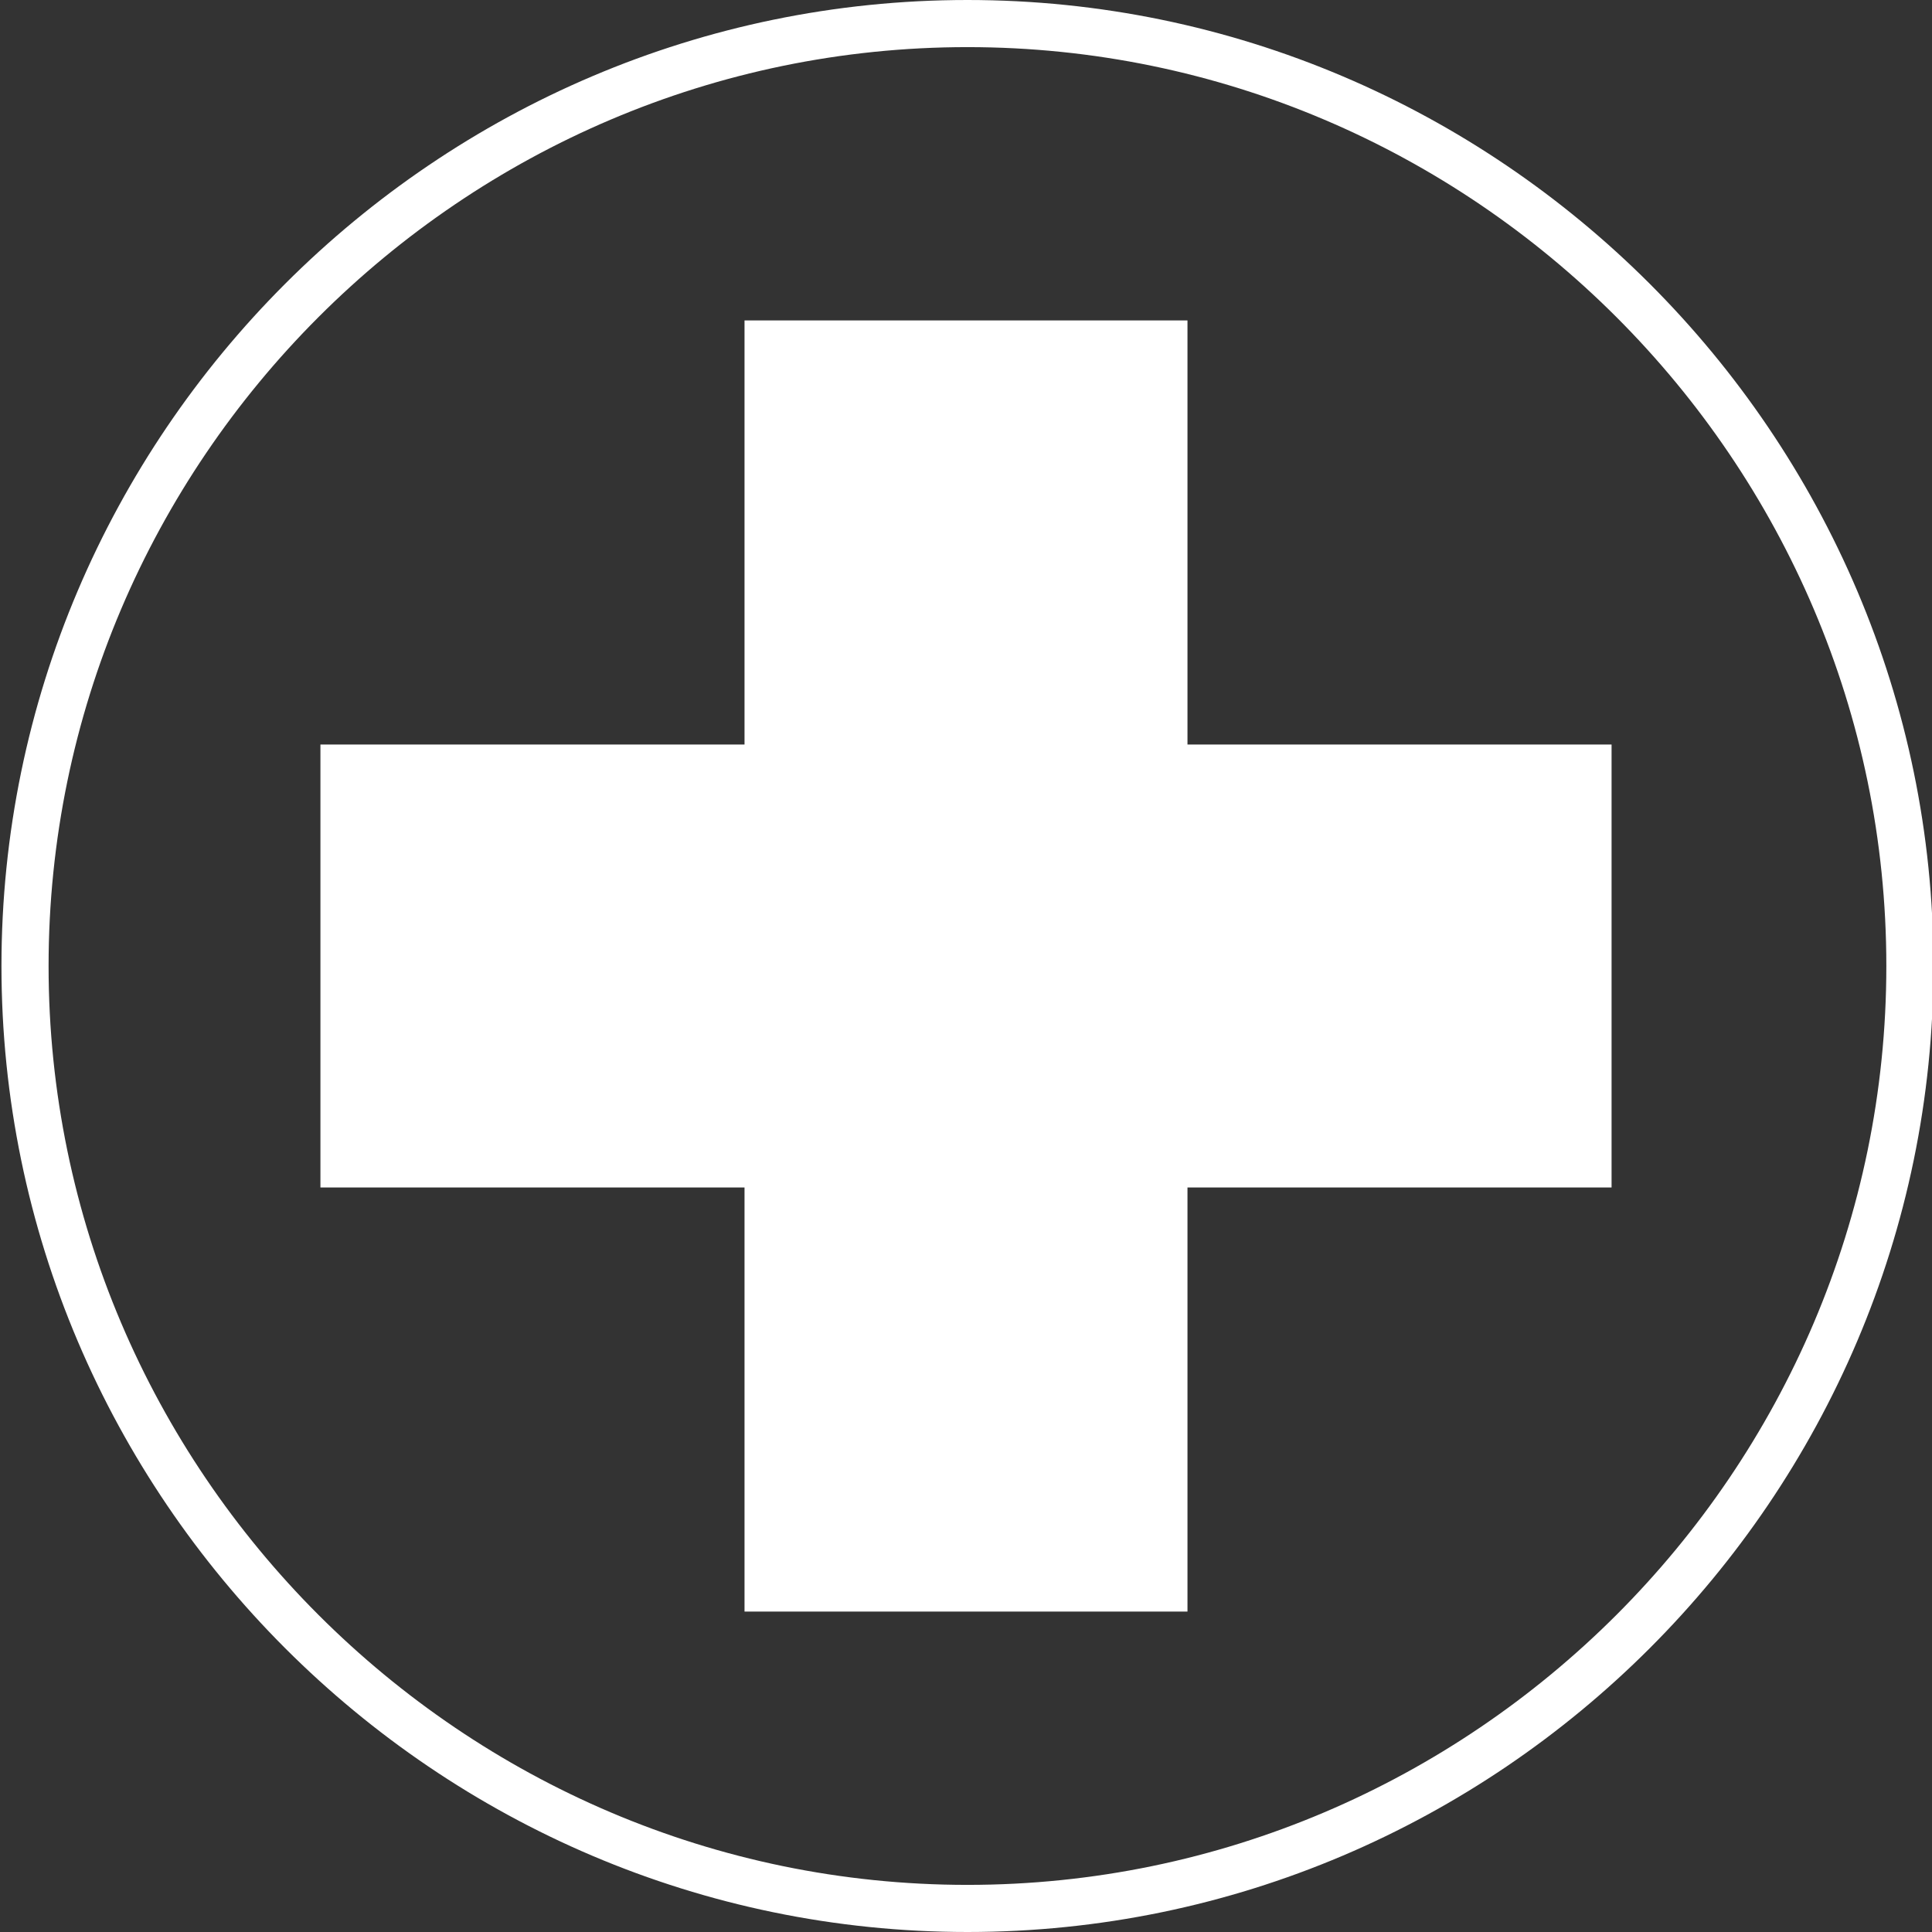
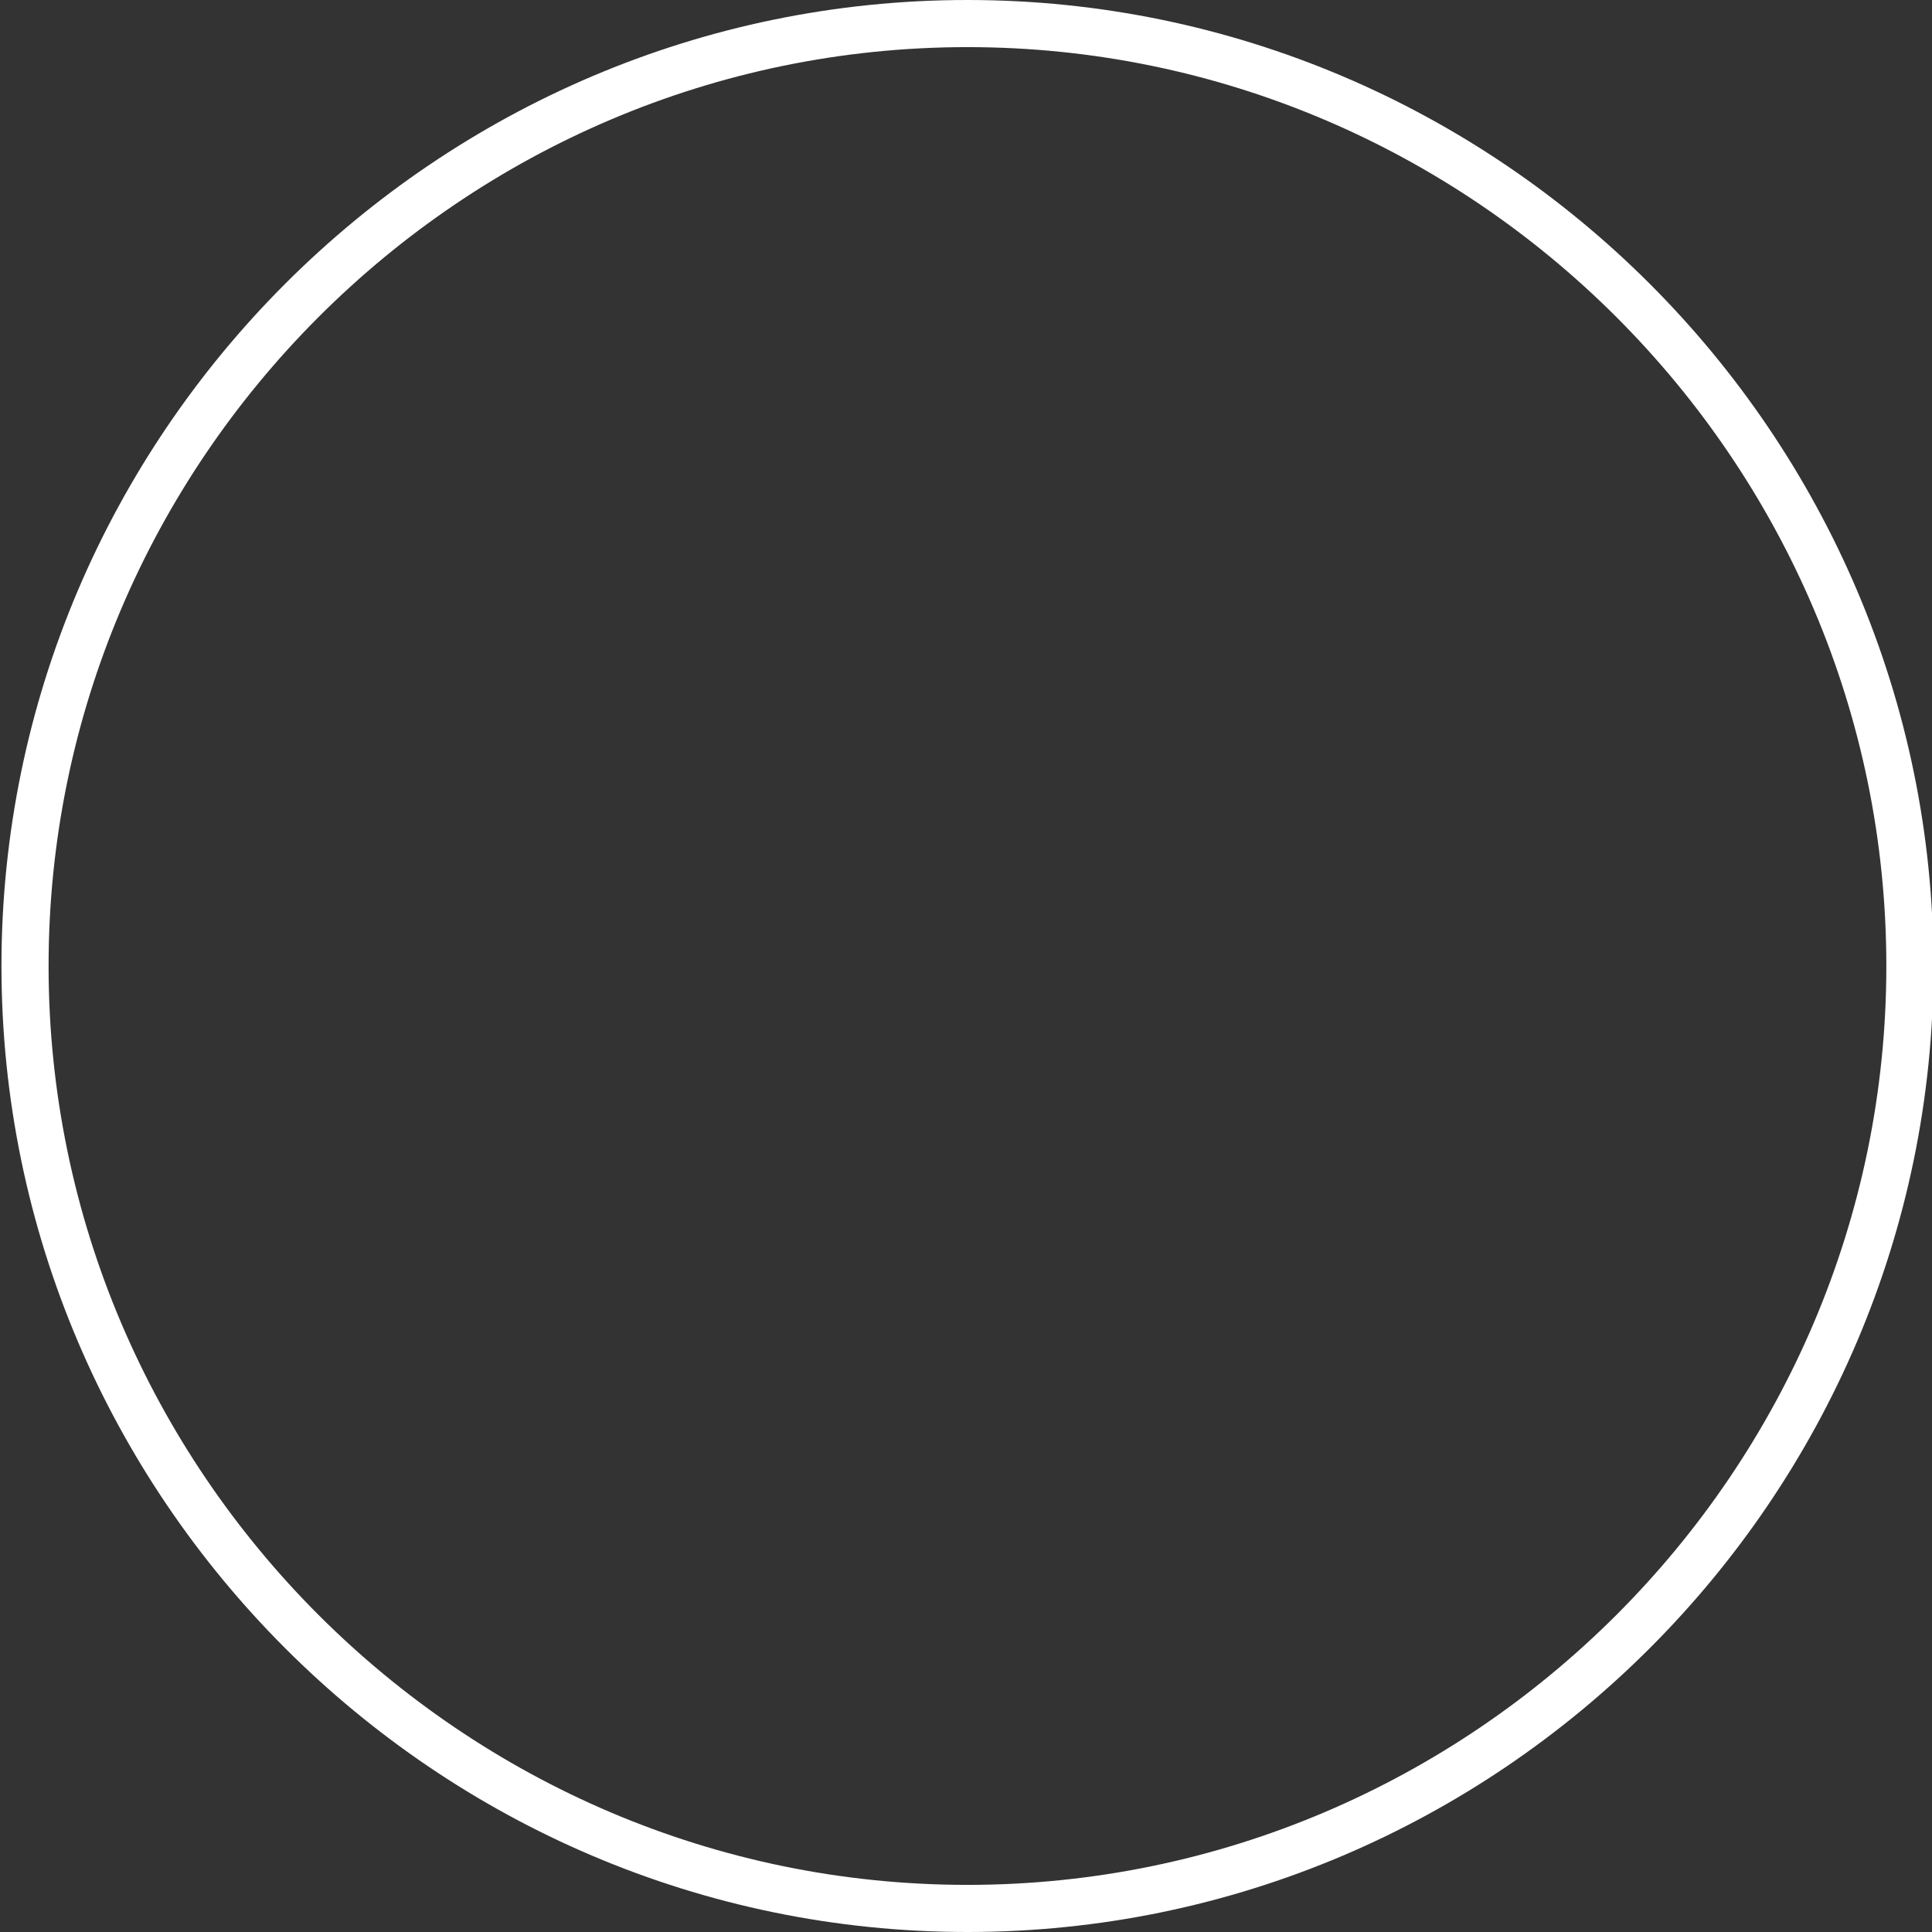
<svg xmlns="http://www.w3.org/2000/svg" version="1.1" id="レイヤー_1" x="0px" y="0px" viewBox="0 0 41 41" style="enable-background:new 0 0 41 41;" xml:space="preserve">
  <rect x="0" y="0" width="41" height="41" fill="#333333" stroke="none" />
  <style type="text/css">
	.st0{fill:none;stroke:#FFFFFF;}
	.st1{fill:#FFFFFF;}
</style>
  <g id="グループ化_215" transform="translate(-490.169 -251.5)">
    <path id="パス_475" class="st0" d="M530.7,272c0,11-9,20-20,20c-11,0-20-9-20-20s9-20,20-20C521.7,252,530.7,261,530.7,272" />
  </g>
-   <path id="パス_1" class="st1" d="M15.8,34.2v-9h-9v-9.4h9v-9h9.4v9h9v9.4h-9v9H15.8z" />
</svg>